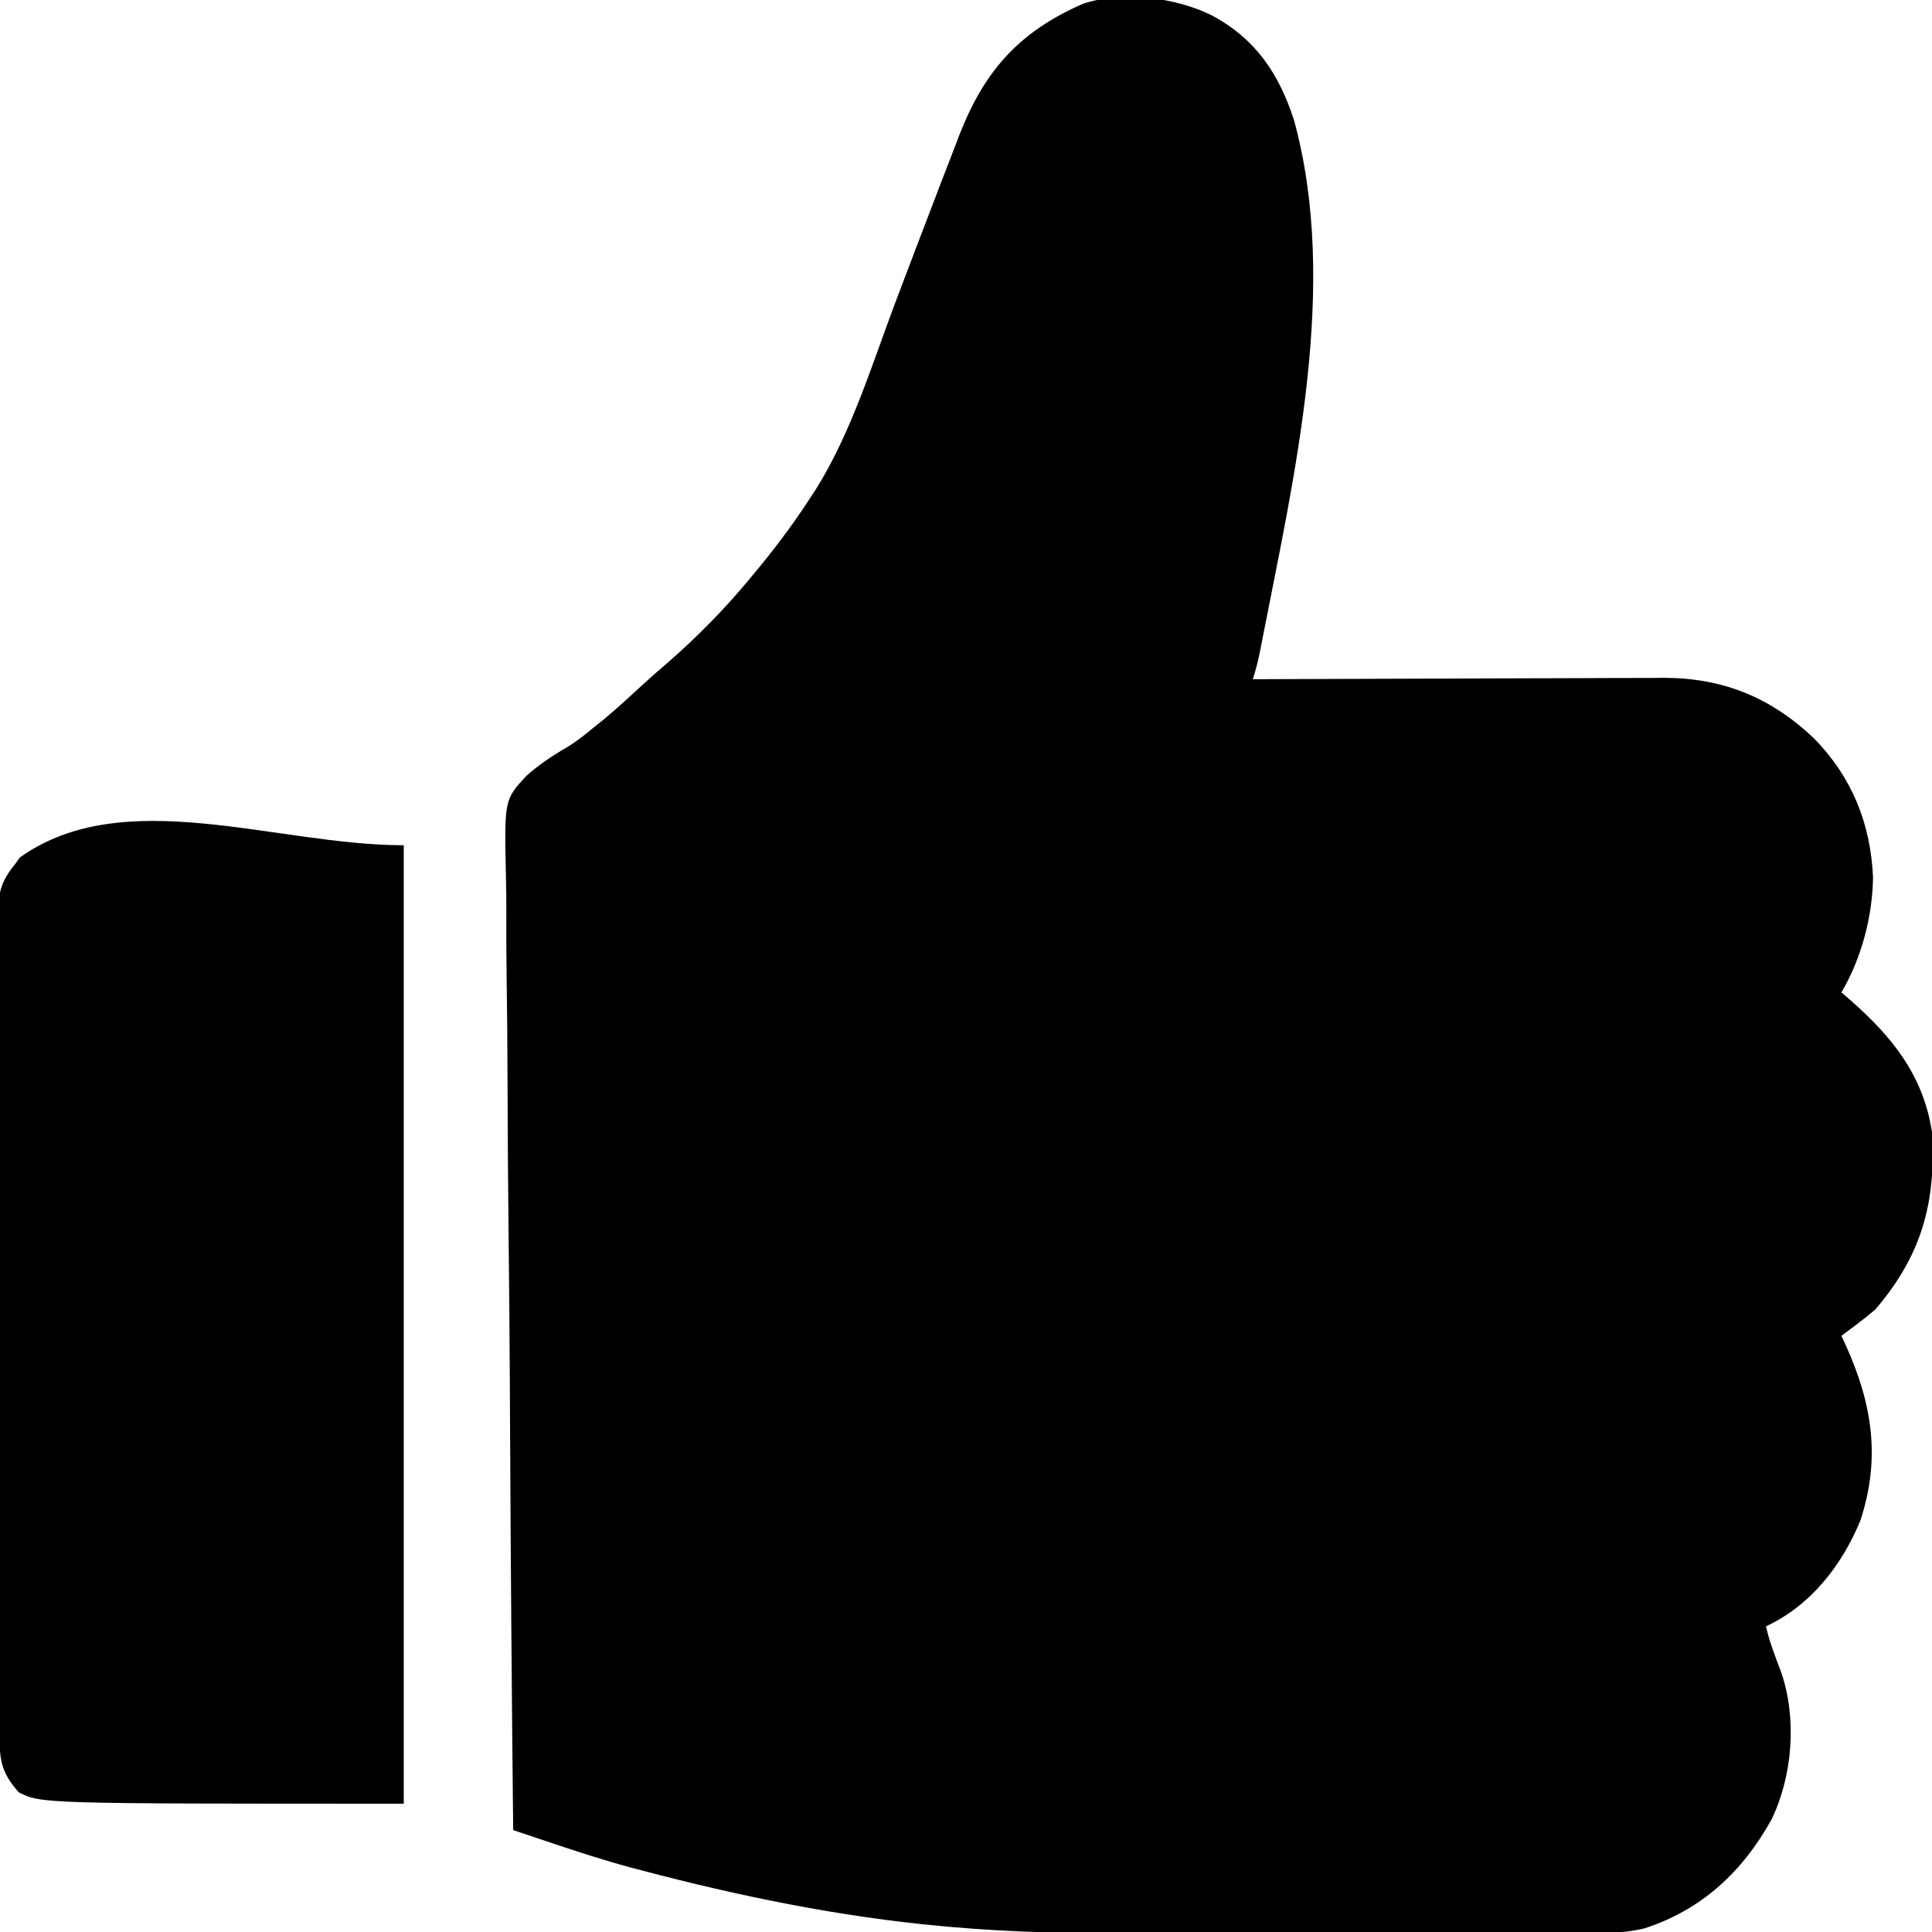
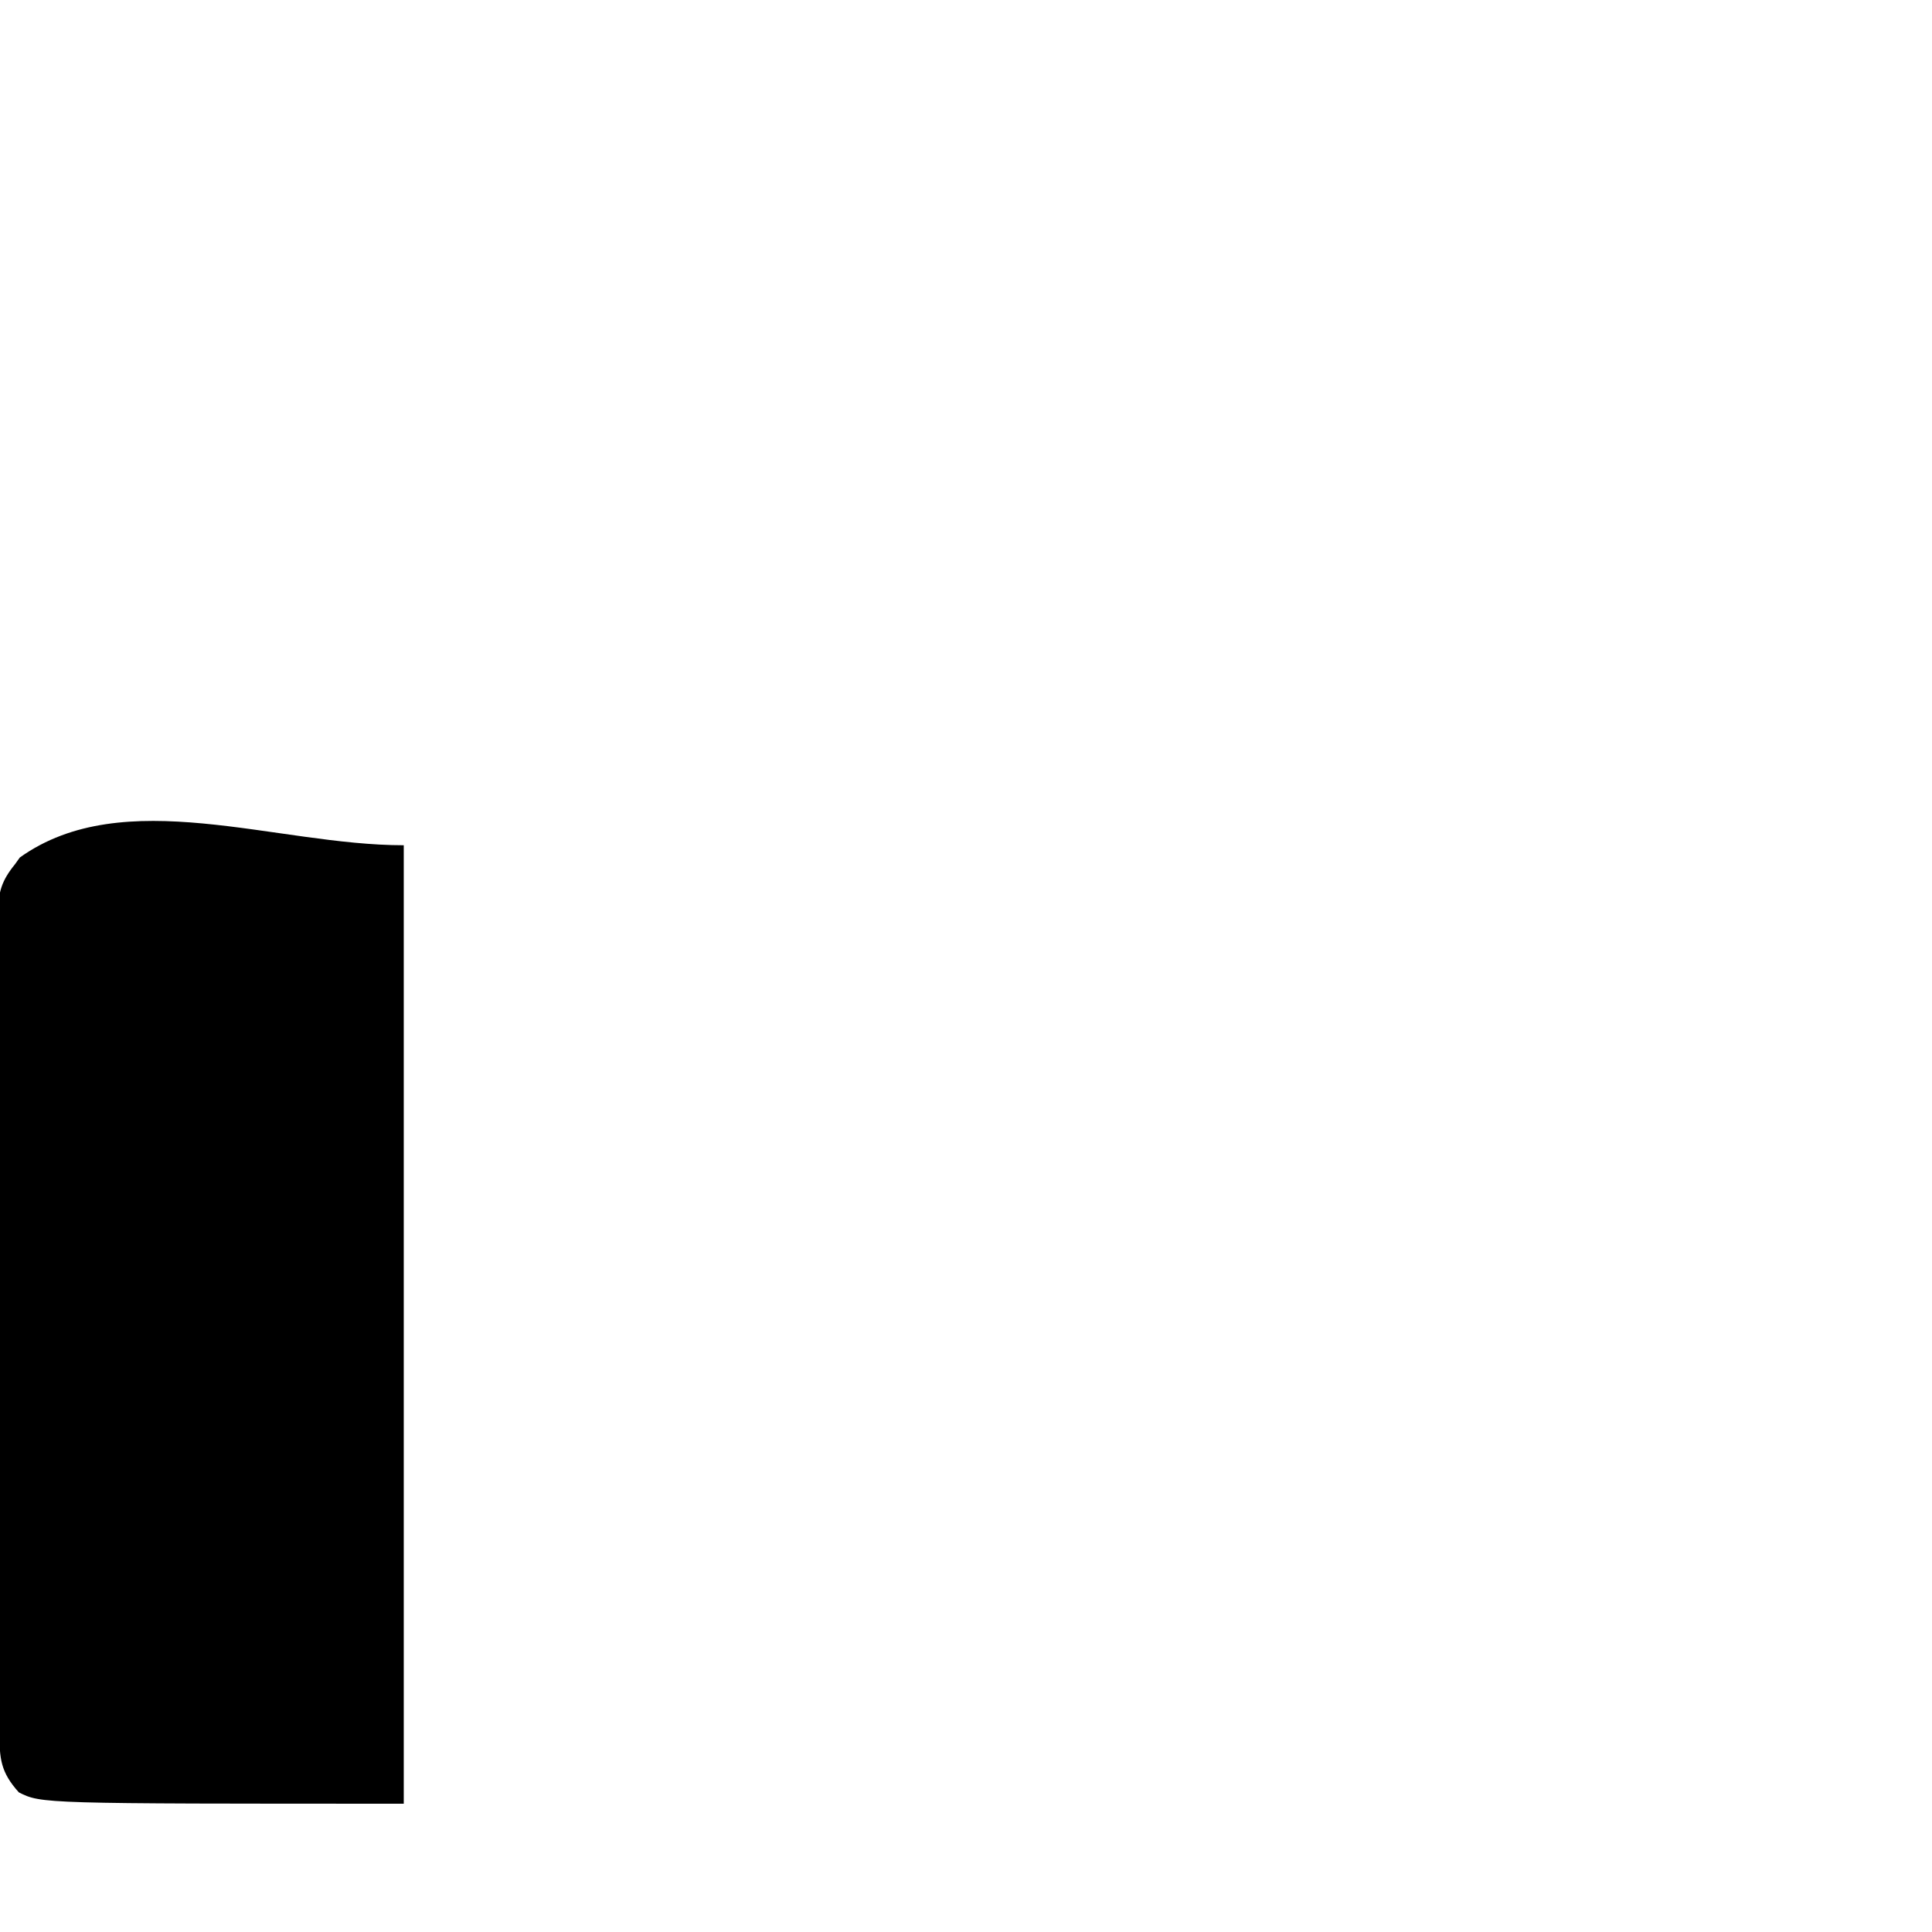
<svg xmlns="http://www.w3.org/2000/svg" version="1.1" width="512" height="512">
-   <path d="M0 0 C11.681 6.217 17.866 15.367 21.902 27.773 C34 71.709 21.954 122.176 13.453 165.844 C13.321 166.526 13.189 167.209 13.053 167.913 C12.506 170.686 11.895 173.314 11 176 C11.597 175.997 12.194 175.994 12.809 175.992 C27.384 175.925 41.959 175.876 56.534 175.845 C63.583 175.829 70.631 175.808 77.68 175.774 C84.488 175.74 91.296 175.723 98.104 175.715 C100.695 175.71 103.287 175.699 105.878 175.683 C109.521 175.661 113.163 175.658 116.806 175.659 C117.866 175.649 118.926 175.638 120.019 175.627 C135.779 175.691 148.375 180.89 159.781 191.719 C169.811 202.031 174.776 214.301 175.375 228.625 C175.185 239.124 172.285 249.94 167 259 C168.178 260.017 168.178 260.017 169.379 261.055 C180.451 270.787 188.677 280.958 191 296 C192.114 314.558 188.327 328.611 176 343 C174.458 344.32 172.874 345.594 171.25 346.812 C170.051 347.719 170.051 347.719 168.828 348.645 C168.225 349.092 167.622 349.539 167 350 C167.615 351.342 167.615 351.342 168.242 352.711 C175.165 368.108 177.451 382.531 172 399 C167.098 410.884 158.862 421.465 147 427 C147.956 431.233 149.53 435.195 151.062 439.246 C155.231 451.492 154.066 466.491 148.523 478.09 C140.855 491.974 130.019 502.097 114.808 507.037 C108.268 508.63 101.541 508.287 94.852 508.275 C93.32 508.279 91.788 508.284 90.255 508.29 C86.103 508.304 81.95 508.304 77.798 508.302 C74.304 508.301 70.81 508.305 67.316 508.31 C59.036 508.321 50.757 508.322 42.478 508.316 C34.028 508.31 25.578 508.322 17.129 508.343 C9.815 508.361 2.502 508.367 -4.812 508.364 C-9.152 508.362 -13.493 508.364 -17.833 508.378 C-35.089 508.43 -52.214 508.169 -69.411 506.626 C-70.093 506.565 -70.775 506.504 -71.479 506.441 C-98.414 503.971 -125.001 498.533 -151.125 491.625 C-152.1 491.369 -153.076 491.114 -154.081 490.85 C-161.12 488.94 -168.02 486.694 -174.933 484.373 C-176.389 483.886 -176.389 483.886 -177.874 483.389 C-180.249 482.594 -182.625 481.797 -185 481 C-185.367 446.188 -185.648 411.377 -185.817 376.564 C-185.837 372.45 -185.858 368.336 -185.879 364.221 C-185.883 363.402 -185.887 362.583 -185.892 361.74 C-185.961 348.495 -186.087 335.251 -186.234 322.006 C-186.384 308.407 -186.473 294.808 -186.505 281.207 C-186.527 272.821 -186.596 264.437 -186.727 256.052 C-186.812 250.294 -186.837 244.537 -186.816 238.779 C-186.806 235.458 -186.83 232.148 -186.907 228.828 C-187.372 207.907 -187.372 207.907 -181.503 201.614 C-178.214 198.69 -174.705 196.324 -170.9 194.127 C-168.302 192.586 -166.012 190.734 -163.688 188.812 C-162.921 188.201 -162.154 187.59 -161.363 186.961 C-157.658 183.886 -154.126 180.63 -150.586 177.367 C-148.423 175.387 -146.23 173.465 -144 171.562 C-136.092 164.677 -128.666 157.092 -122 149 C-120.753 147.494 -120.753 147.494 -119.48 145.957 C-114.555 139.908 -109.952 133.7 -105.75 127.125 C-105.187 126.264 -105.187 126.264 -104.612 125.385 C-95.262 110.34 -89.905 92.526 -83.688 76.062 C-80.146 66.7 -76.585 57.346 -73 48 C-72.561 46.849 -72.123 45.698 -71.67 44.513 C-70.383 41.148 -69.079 37.79 -67.77 34.434 C-67.393 33.442 -67.016 32.45 -66.627 31.428 C-59.899 14.357 -50.588 4.272 -34 -3 C-23.579 -6.474 -9.67 -4.725 0 0 Z " fill="#000000" transform="translate(321,4)" />
  <path d="M0 0 C0 83.82 0 167.64 0 254 C-96 254 -96 254 -102 251 C-106.874 245.599 -107.149 242.042 -107.147 234.954 C-107.151 234.005 -107.155 233.056 -107.158 232.079 C-107.169 228.879 -107.173 225.679 -107.177 222.479 C-107.183 220.193 -107.19 217.907 -107.197 215.621 C-107.214 209.396 -107.225 203.171 -107.233 196.945 C-107.238 193.059 -107.244 189.172 -107.251 185.285 C-107.268 174.526 -107.282 163.767 -107.289 153.008 C-107.291 150.216 -107.293 147.423 -107.295 144.63 C-107.296 143.936 -107.296 143.242 -107.297 142.527 C-107.305 131.283 -107.33 120.038 -107.363 108.794 C-107.396 97.252 -107.413 85.71 -107.417 74.168 C-107.419 67.686 -107.428 61.205 -107.453 54.724 C-107.477 48.627 -107.481 42.53 -107.471 36.434 C-107.47 34.195 -107.477 31.956 -107.49 29.717 C-107.508 26.662 -107.501 23.608 -107.488 20.554 C-107.499 19.666 -107.51 18.778 -107.521 17.863 C-107.464 12.4 -106.568 9.378 -103 5 C-102.588 4.423 -102.175 3.845 -101.75 3.25 C-74.137 -16.474 -33.934 0 0 0 Z " fill="#000000" transform="translate(107,224)" />
</svg>